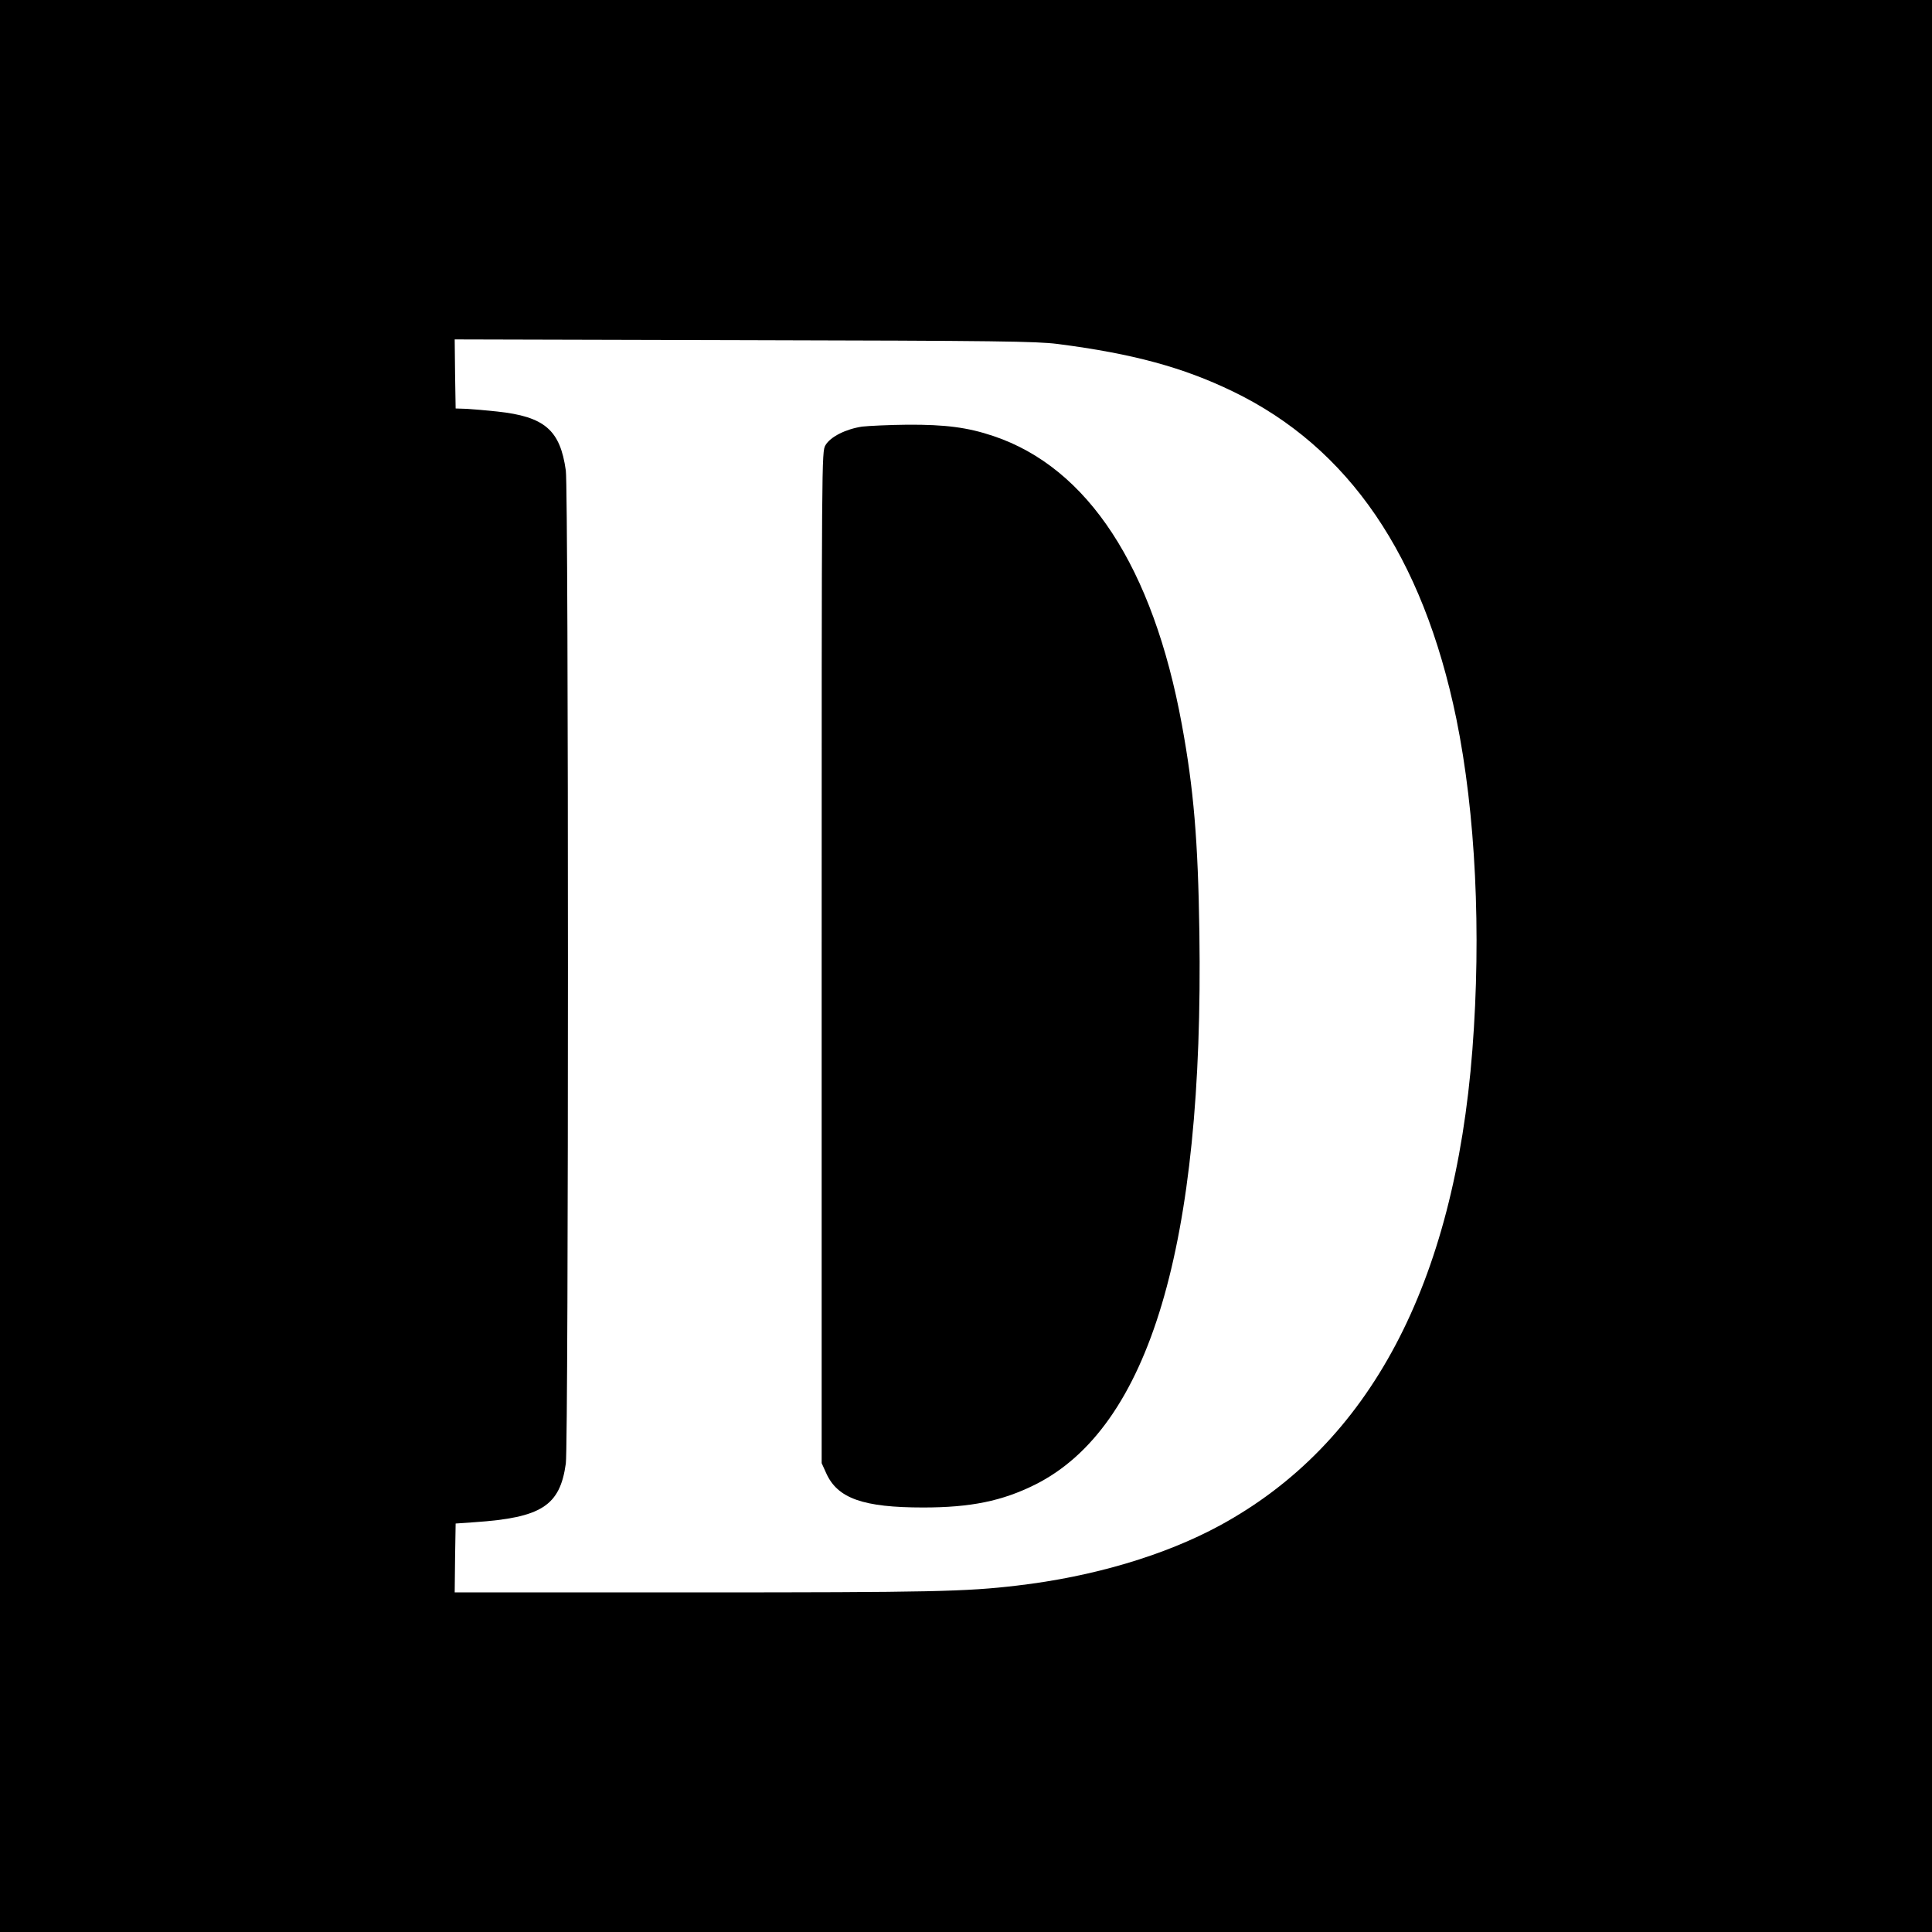
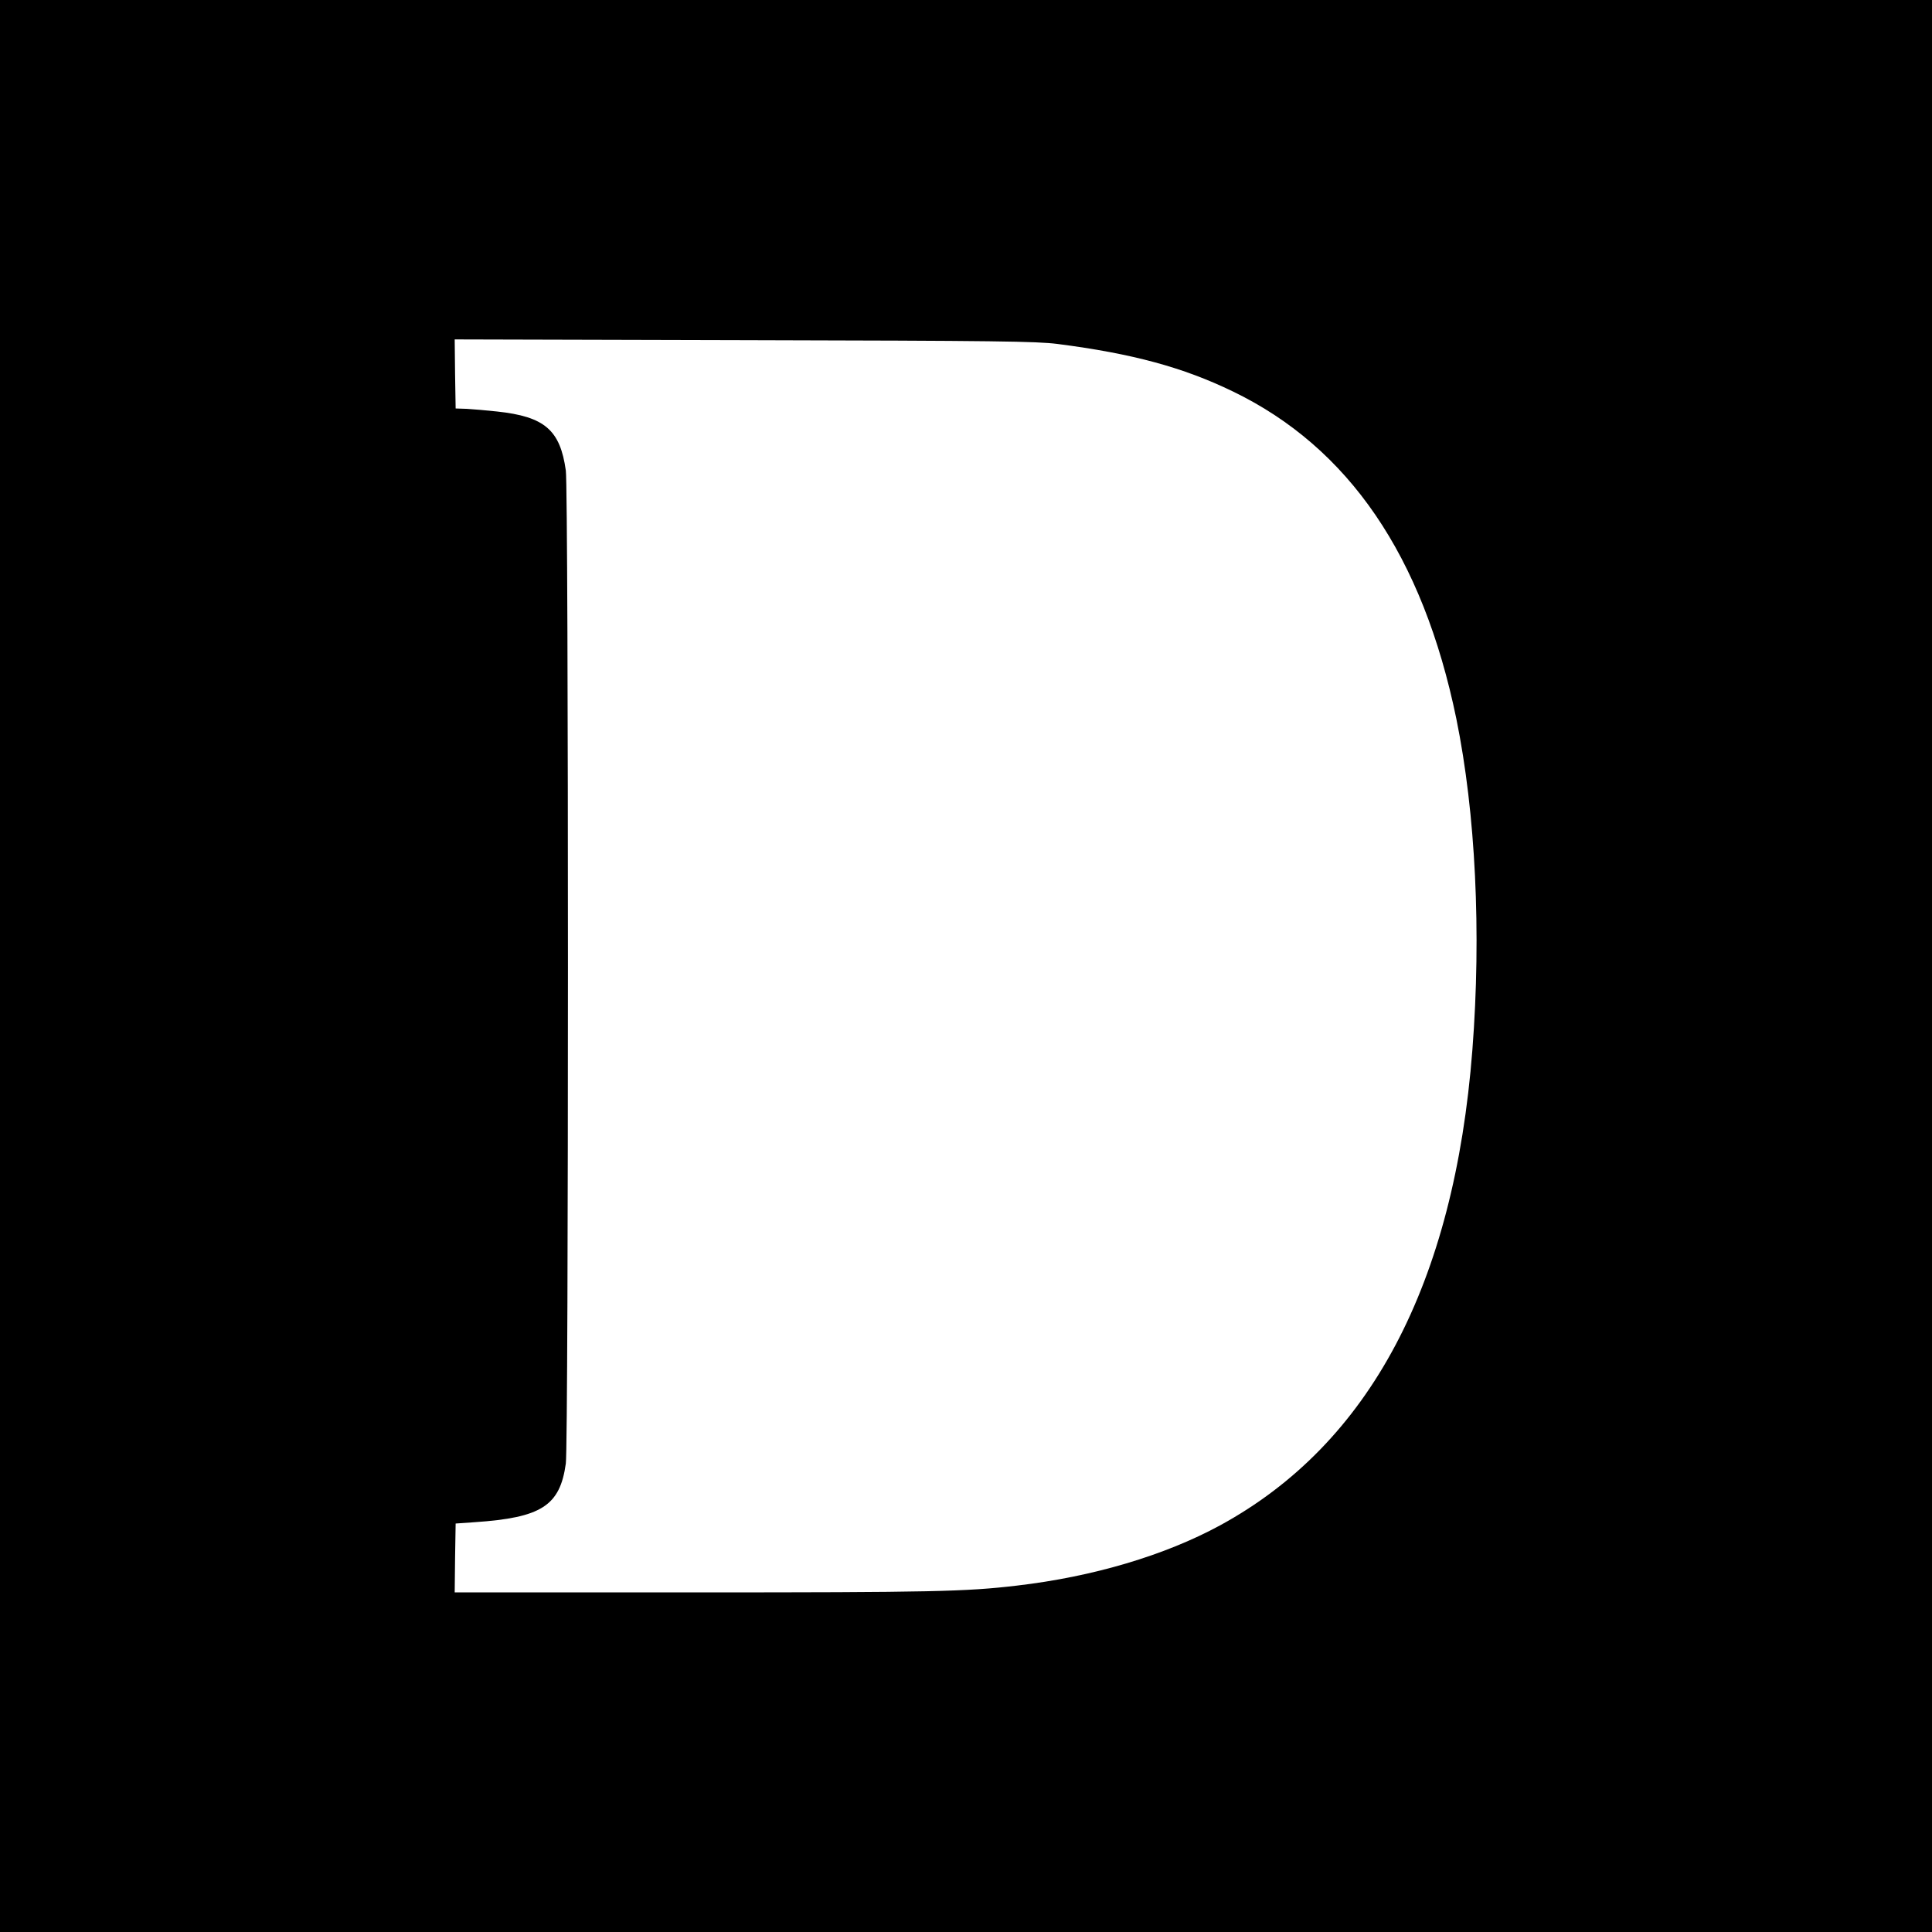
<svg xmlns="http://www.w3.org/2000/svg" version="1.0" width="1024pt" height="1024pt" viewBox="0 0 1024 1024" preserveAspectRatio="xMidYMid meet">
  <g transform="translate(0,1024) scale(0.1,-0.1)" fill="#000000" stroke="none">
-     <path d="M0 5120 l0 -5120 5120 0 5120 0 0 5120 0 5120 -5120 0 -5120 0 0 -5120z m5605 3297 c397 -51 666 -124 930 -252 614 -297 1006 -871 1184 -1735 102 -500 133 -1132 85 -1754 -96 -1243 -544 -2088 -1336 -2520 -294 -160 -675 -273 -1078 -320 -271 -32 -449 -36 -1708 -36 l-1272 0 2 183 3 182 100 7 c355 24 453 87 484 311 15 110 15 5154 0 5263 -30 215 -112 286 -365 313 -55 6 -126 12 -159 14 l-60 2 -3 183 -2 183 1532 -4 c1358 -3 1548 -6 1663 -20z" />
-     <path d="M4570 7979 c-87 -13 -169 -54 -195 -99 -20 -35 -20 -49 -20 -2715 l0 -2680 24 -53 c60 -134 196 -182 514 -182 252 0 418 34 593 121 606 303 895 1271 871 2924 -7 487 -30 764 -93 1105 -153 834 -498 1361 -999 1529 -137 46 -254 61 -455 60 -96 -1 -204 -6 -240 -10z" />
+     <path d="M0 5120 l0 -5120 5120 0 5120 0 0 5120 0 5120 -5120 0 -5120 0 0 -5120z m5605 3297 c397 -51 666 -124 930 -252 614 -297 1006 -871 1184 -1735 102 -500 133 -1132 85 -1754 -96 -1243 -544 -2088 -1336 -2520 -294 -160 -675 -273 -1078 -320 -271 -32 -449 -36 -1708 -36 l-1272 0 2 183 3 182 100 7 c355 24 453 87 484 311 15 110 15 5154 0 5263 -30 215 -112 286 -365 313 -55 6 -126 12 -159 14 l-60 2 -3 183 -2 183 1532 -4 c1358 -3 1548 -6 1663 -20" />
  </g>
</svg>